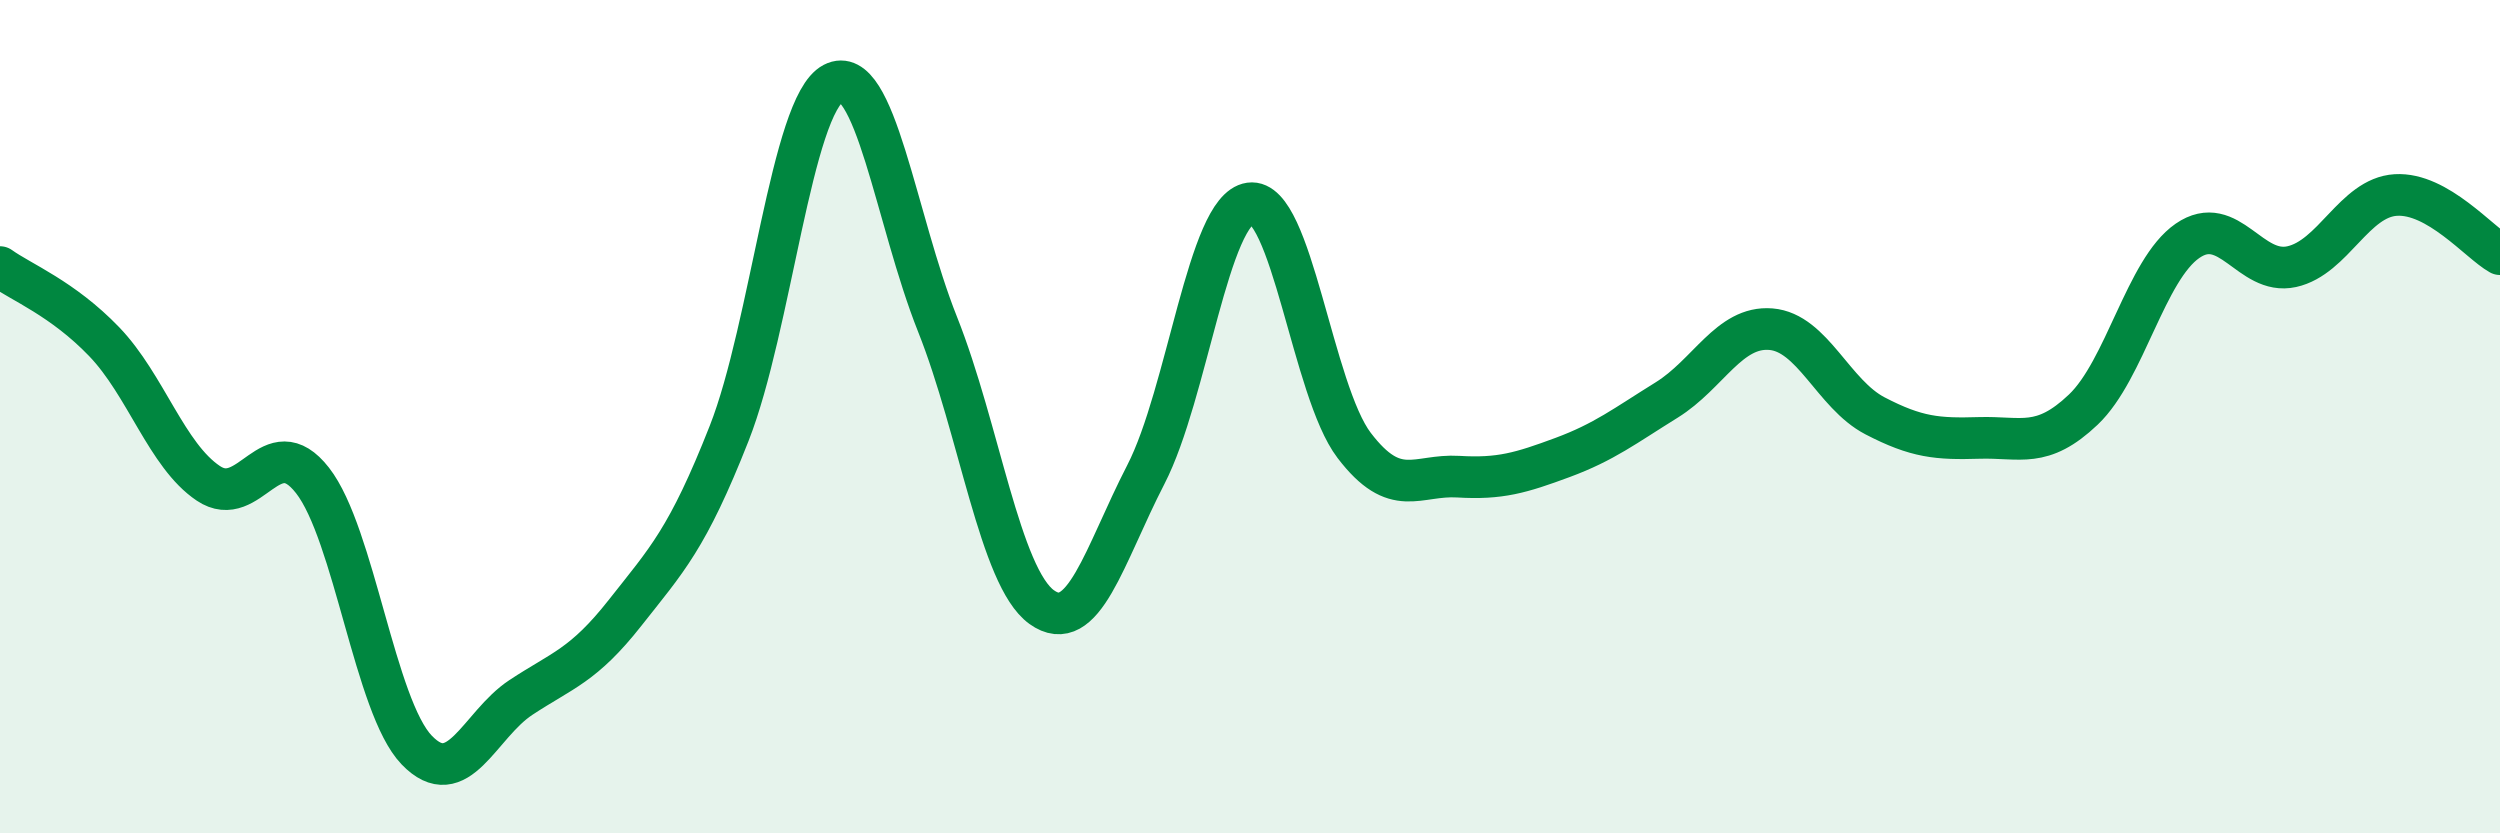
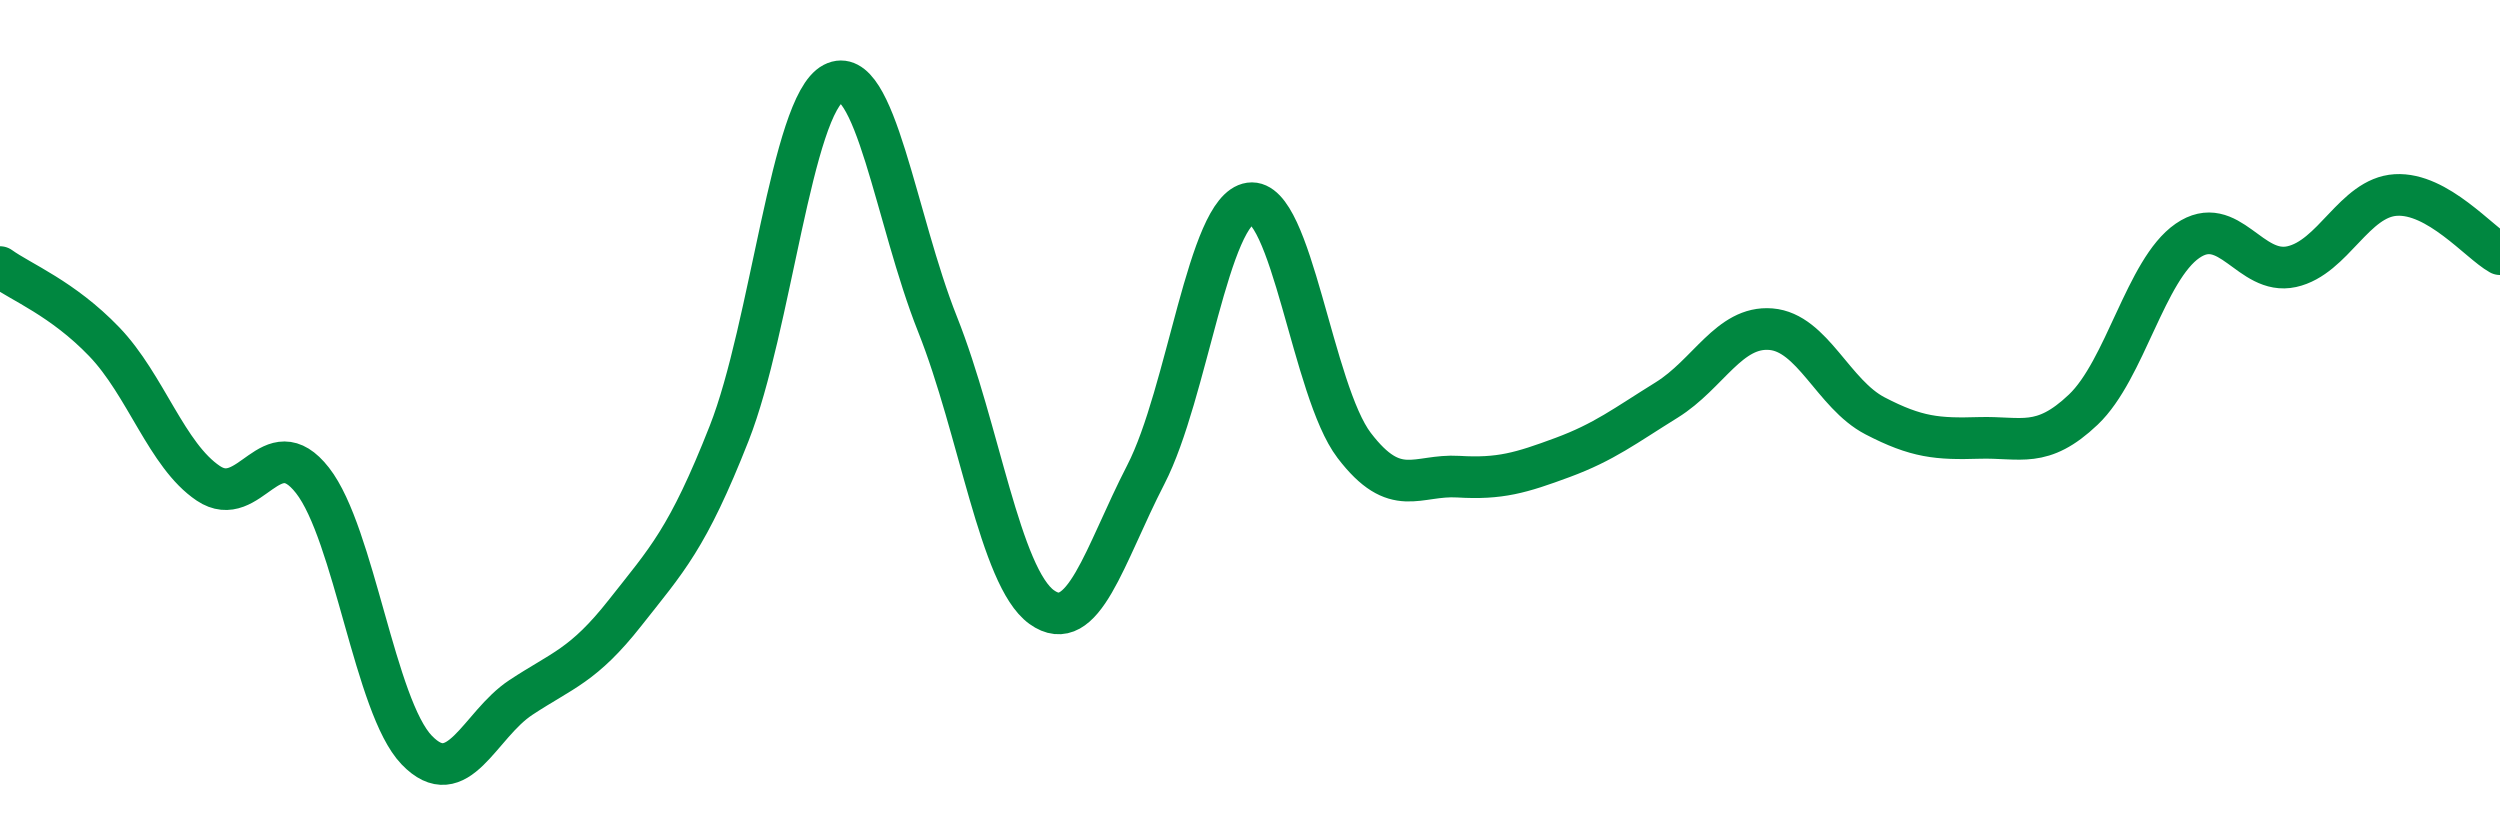
<svg xmlns="http://www.w3.org/2000/svg" width="60" height="20" viewBox="0 0 60 20">
-   <path d="M 0,6.41 C 0.5,6.77 1.5,7.16 2.5,8.2 C 3.5,9.24 4,10.93 5,11.6 C 6,12.27 6.5,10.25 7.5,11.53 C 8.5,12.81 9,16.96 10,18 C 11,19.04 11.5,17.4 12.5,16.74 C 13.5,16.08 14,15.98 15,14.71 C 16,13.44 16.5,12.94 17.5,10.4 C 18.5,7.86 19,2.52 20,2 C 21,1.48 21.5,5.27 22.5,7.78 C 23.5,10.29 24,13.85 25,14.57 C 26,15.29 26.5,13.33 27.5,11.39 C 28.5,9.45 29,5.02 30,4.88 C 31,4.74 31.5,9.38 32.5,10.69 C 33.5,12 34,11.38 35,11.44 C 36,11.5 36.5,11.35 37.5,10.98 C 38.5,10.61 39,10.22 40,9.6 C 41,8.98 41.5,7.82 42.5,7.9 C 43.5,7.98 44,9.46 45,9.98 C 46,10.5 46.5,10.54 47.5,10.51 C 48.5,10.48 49,10.78 50,9.83 C 51,8.88 51.5,6.47 52.5,5.78 C 53.5,5.09 54,6.62 55,6.4 C 56,6.18 56.5,4.74 57.5,4.68 C 58.5,4.62 59.5,5.82 60,6.1L60 20L0 20Z" fill="#008740" opacity="0.1" stroke-linecap="round" stroke-linejoin="round" />
  <path d="M 0,6.41 C 0.5,6.77 1.5,7.16 2.5,8.2 C 3.5,9.24 4,10.93 5,11.6 C 6,12.27 6.5,10.25 7.5,11.53 C 8.5,12.81 9,16.96 10,18 C 11,19.04 11.5,17.4 12.5,16.74 C 13.5,16.08 14,15.98 15,14.71 C 16,13.44 16.5,12.94 17.5,10.4 C 18.5,7.86 19,2.52 20,2 C 21,1.48 21.5,5.27 22.5,7.78 C 23.5,10.29 24,13.85 25,14.57 C 26,15.29 26.5,13.33 27.5,11.39 C 28.5,9.45 29,5.02 30,4.88 C 31,4.74 31.5,9.38 32.5,10.69 C 33.5,12 34,11.38 35,11.44 C 36,11.5 36.5,11.35 37.5,10.98 C 38.5,10.61 39,10.22 40,9.6 C 41,8.98 41.5,7.82 42.5,7.9 C 43.5,7.98 44,9.46 45,9.98 C 46,10.5 46.5,10.54 47.5,10.51 C 48.5,10.48 49,10.78 50,9.83 C 51,8.88 51.5,6.47 52.5,5.78 C 53.5,5.09 54,6.62 55,6.4 C 56,6.18 56.5,4.74 57.5,4.68 C 58.5,4.62 59.5,5.82 60,6.1" stroke="#008740" stroke-width="1" fill="none" stroke-linecap="round" stroke-linejoin="round" />
</svg>